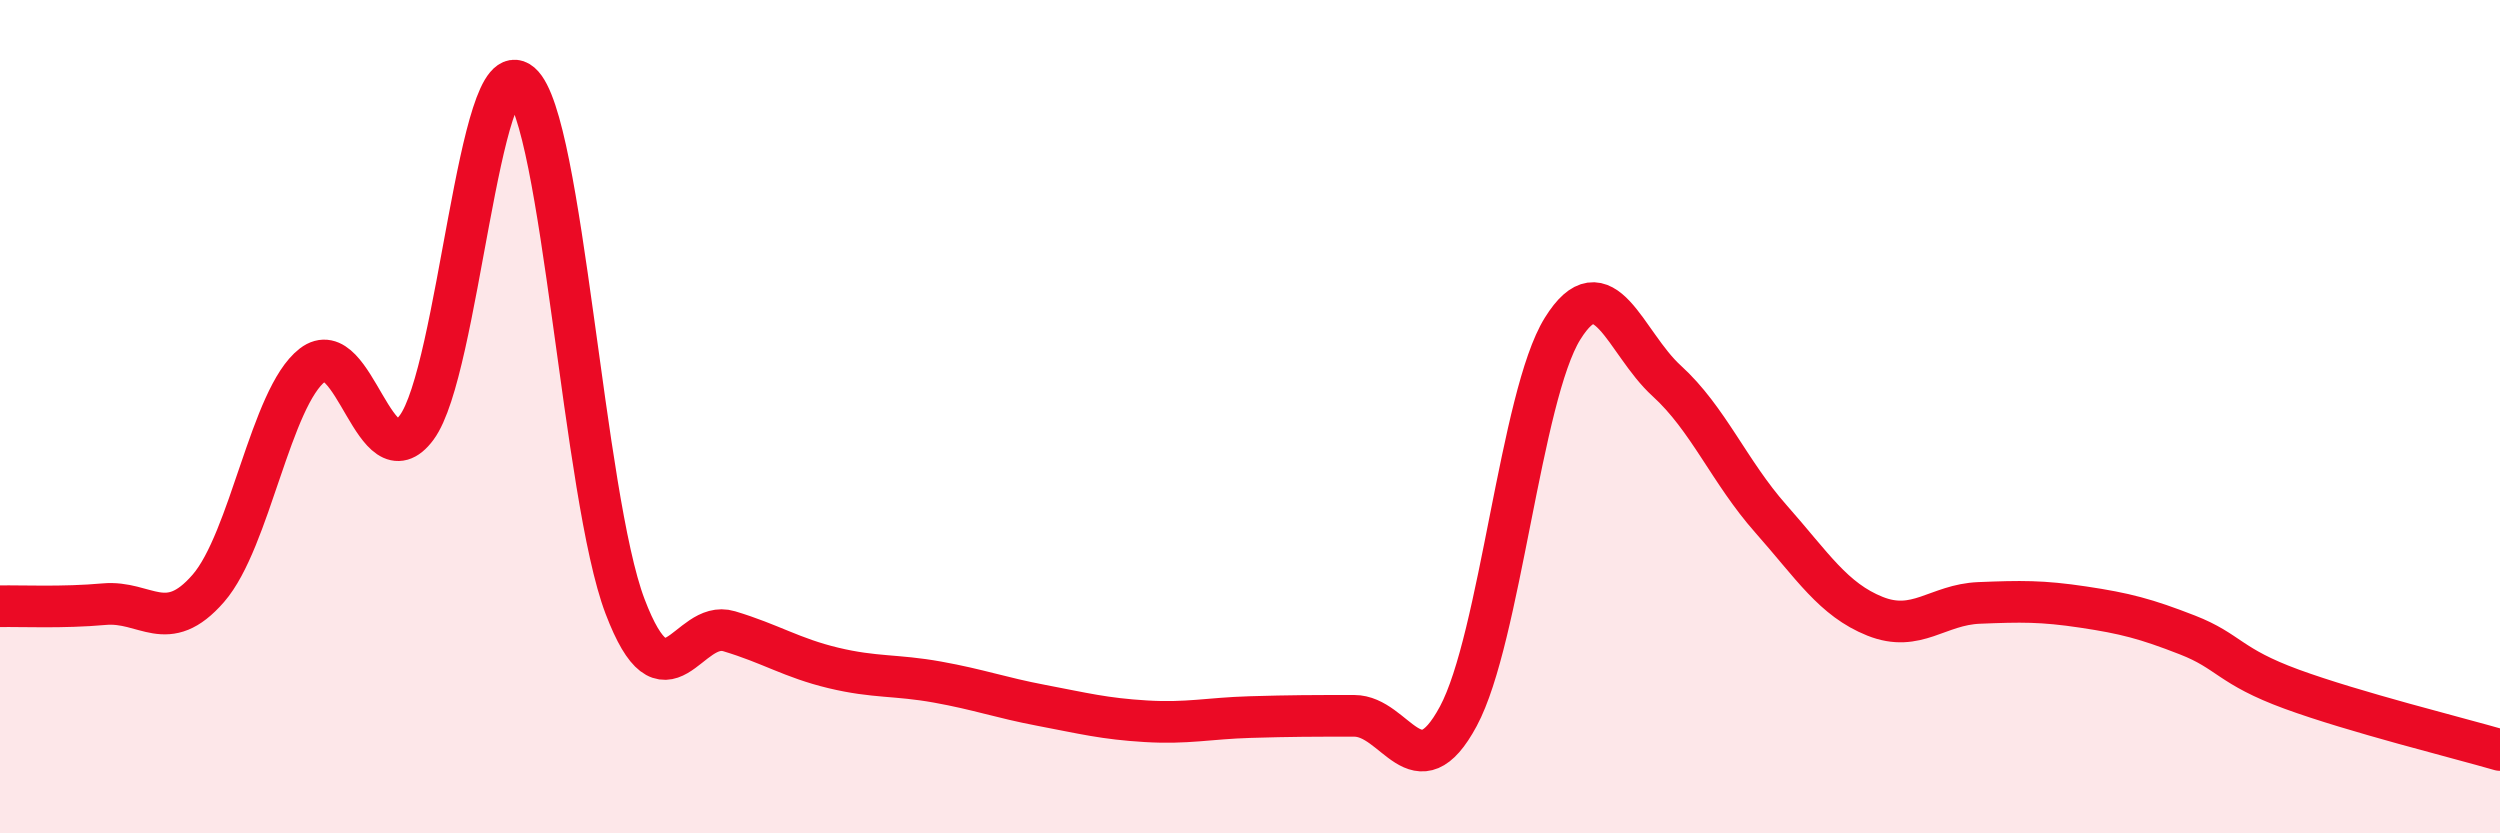
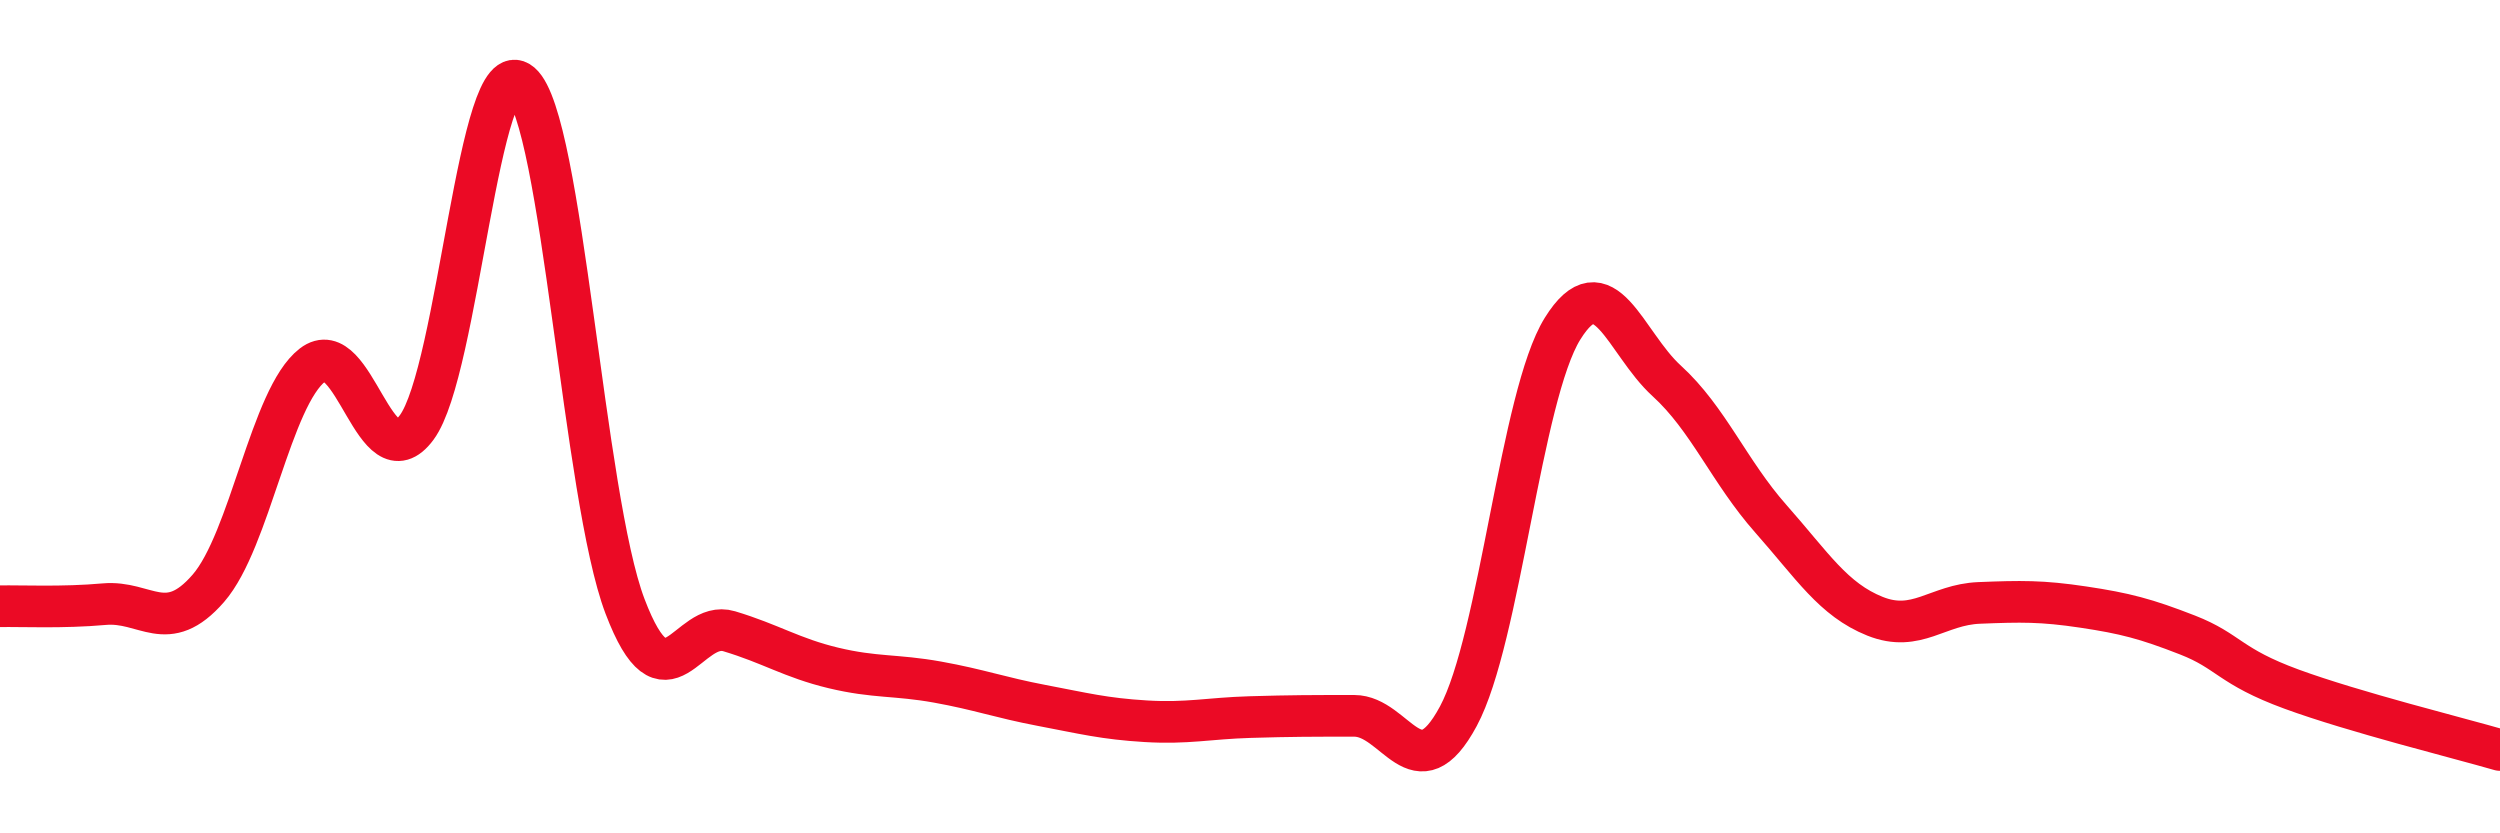
<svg xmlns="http://www.w3.org/2000/svg" width="60" height="20" viewBox="0 0 60 20">
-   <path d="M 0,14.55 C 0.5,14.54 1.5,14.59 2.5,14.5 C 3.5,14.41 4,15.27 5,14.12 C 6,12.97 6.5,9.53 7.5,8.76 C 8.5,7.99 9,11.61 10,10.26 C 11,8.91 11.5,1.14 12.5,2 C 13.5,2.86 14,11.92 15,14.55 C 16,17.18 16.5,14.85 17.5,15.15 C 18.5,15.45 19,15.79 20,16.03 C 21,16.27 21.5,16.19 22.5,16.37 C 23.5,16.55 24,16.74 25,16.93 C 26,17.12 26.5,17.25 27.5,17.31 C 28.5,17.37 29,17.24 30,17.21 C 31,17.18 31.5,17.18 32.5,17.18 C 33.5,17.18 34,19.05 35,17.19 C 36,15.33 36.5,9.5 37.5,7.89 C 38.5,6.28 39,8.23 40,9.14 C 41,10.05 41.5,11.32 42.5,12.45 C 43.5,13.58 44,14.39 45,14.79 C 46,15.19 46.5,14.51 47.5,14.47 C 48.5,14.43 49,14.42 50,14.57 C 51,14.72 51.5,14.85 52.5,15.24 C 53.5,15.63 53.5,15.99 55,16.54 C 56.5,17.09 59,17.71 60,18L60 20L0 20Z" fill="#EB0A25" opacity="0.1" stroke-linecap="round" stroke-linejoin="round" />
  <path d="M 0,14.55 C 0.5,14.54 1.5,14.59 2.5,14.5 C 3.5,14.41 4,15.27 5,14.12 C 6,12.97 6.5,9.53 7.5,8.76 C 8.5,7.99 9,11.61 10,10.26 C 11,8.91 11.5,1.14 12.5,2 C 13.5,2.86 14,11.92 15,14.55 C 16,17.18 16.5,14.85 17.5,15.15 C 18.5,15.45 19,15.79 20,16.03 C 21,16.27 21.5,16.19 22.5,16.37 C 23.5,16.55 24,16.74 25,16.93 C 26,17.12 26.5,17.25 27.5,17.31 C 28.5,17.37 29,17.24 30,17.21 C 31,17.18 31.5,17.18 32.5,17.18 C 33.5,17.18 34,19.05 35,17.19 C 36,15.33 36.5,9.5 37.5,7.89 C 38.5,6.28 39,8.23 40,9.14 C 41,10.05 41.5,11.32 42.5,12.45 C 43.5,13.58 44,14.39 45,14.79 C 46,15.19 46.5,14.51 47.5,14.47 C 48.5,14.43 49,14.42 50,14.57 C 51,14.72 51.5,14.85 52.5,15.24 C 53.5,15.63 53.5,15.99 55,16.54 C 56.5,17.09 59,17.71 60,18" stroke="#EB0A25" stroke-width="1" fill="none" stroke-linecap="round" stroke-linejoin="round" />
</svg>